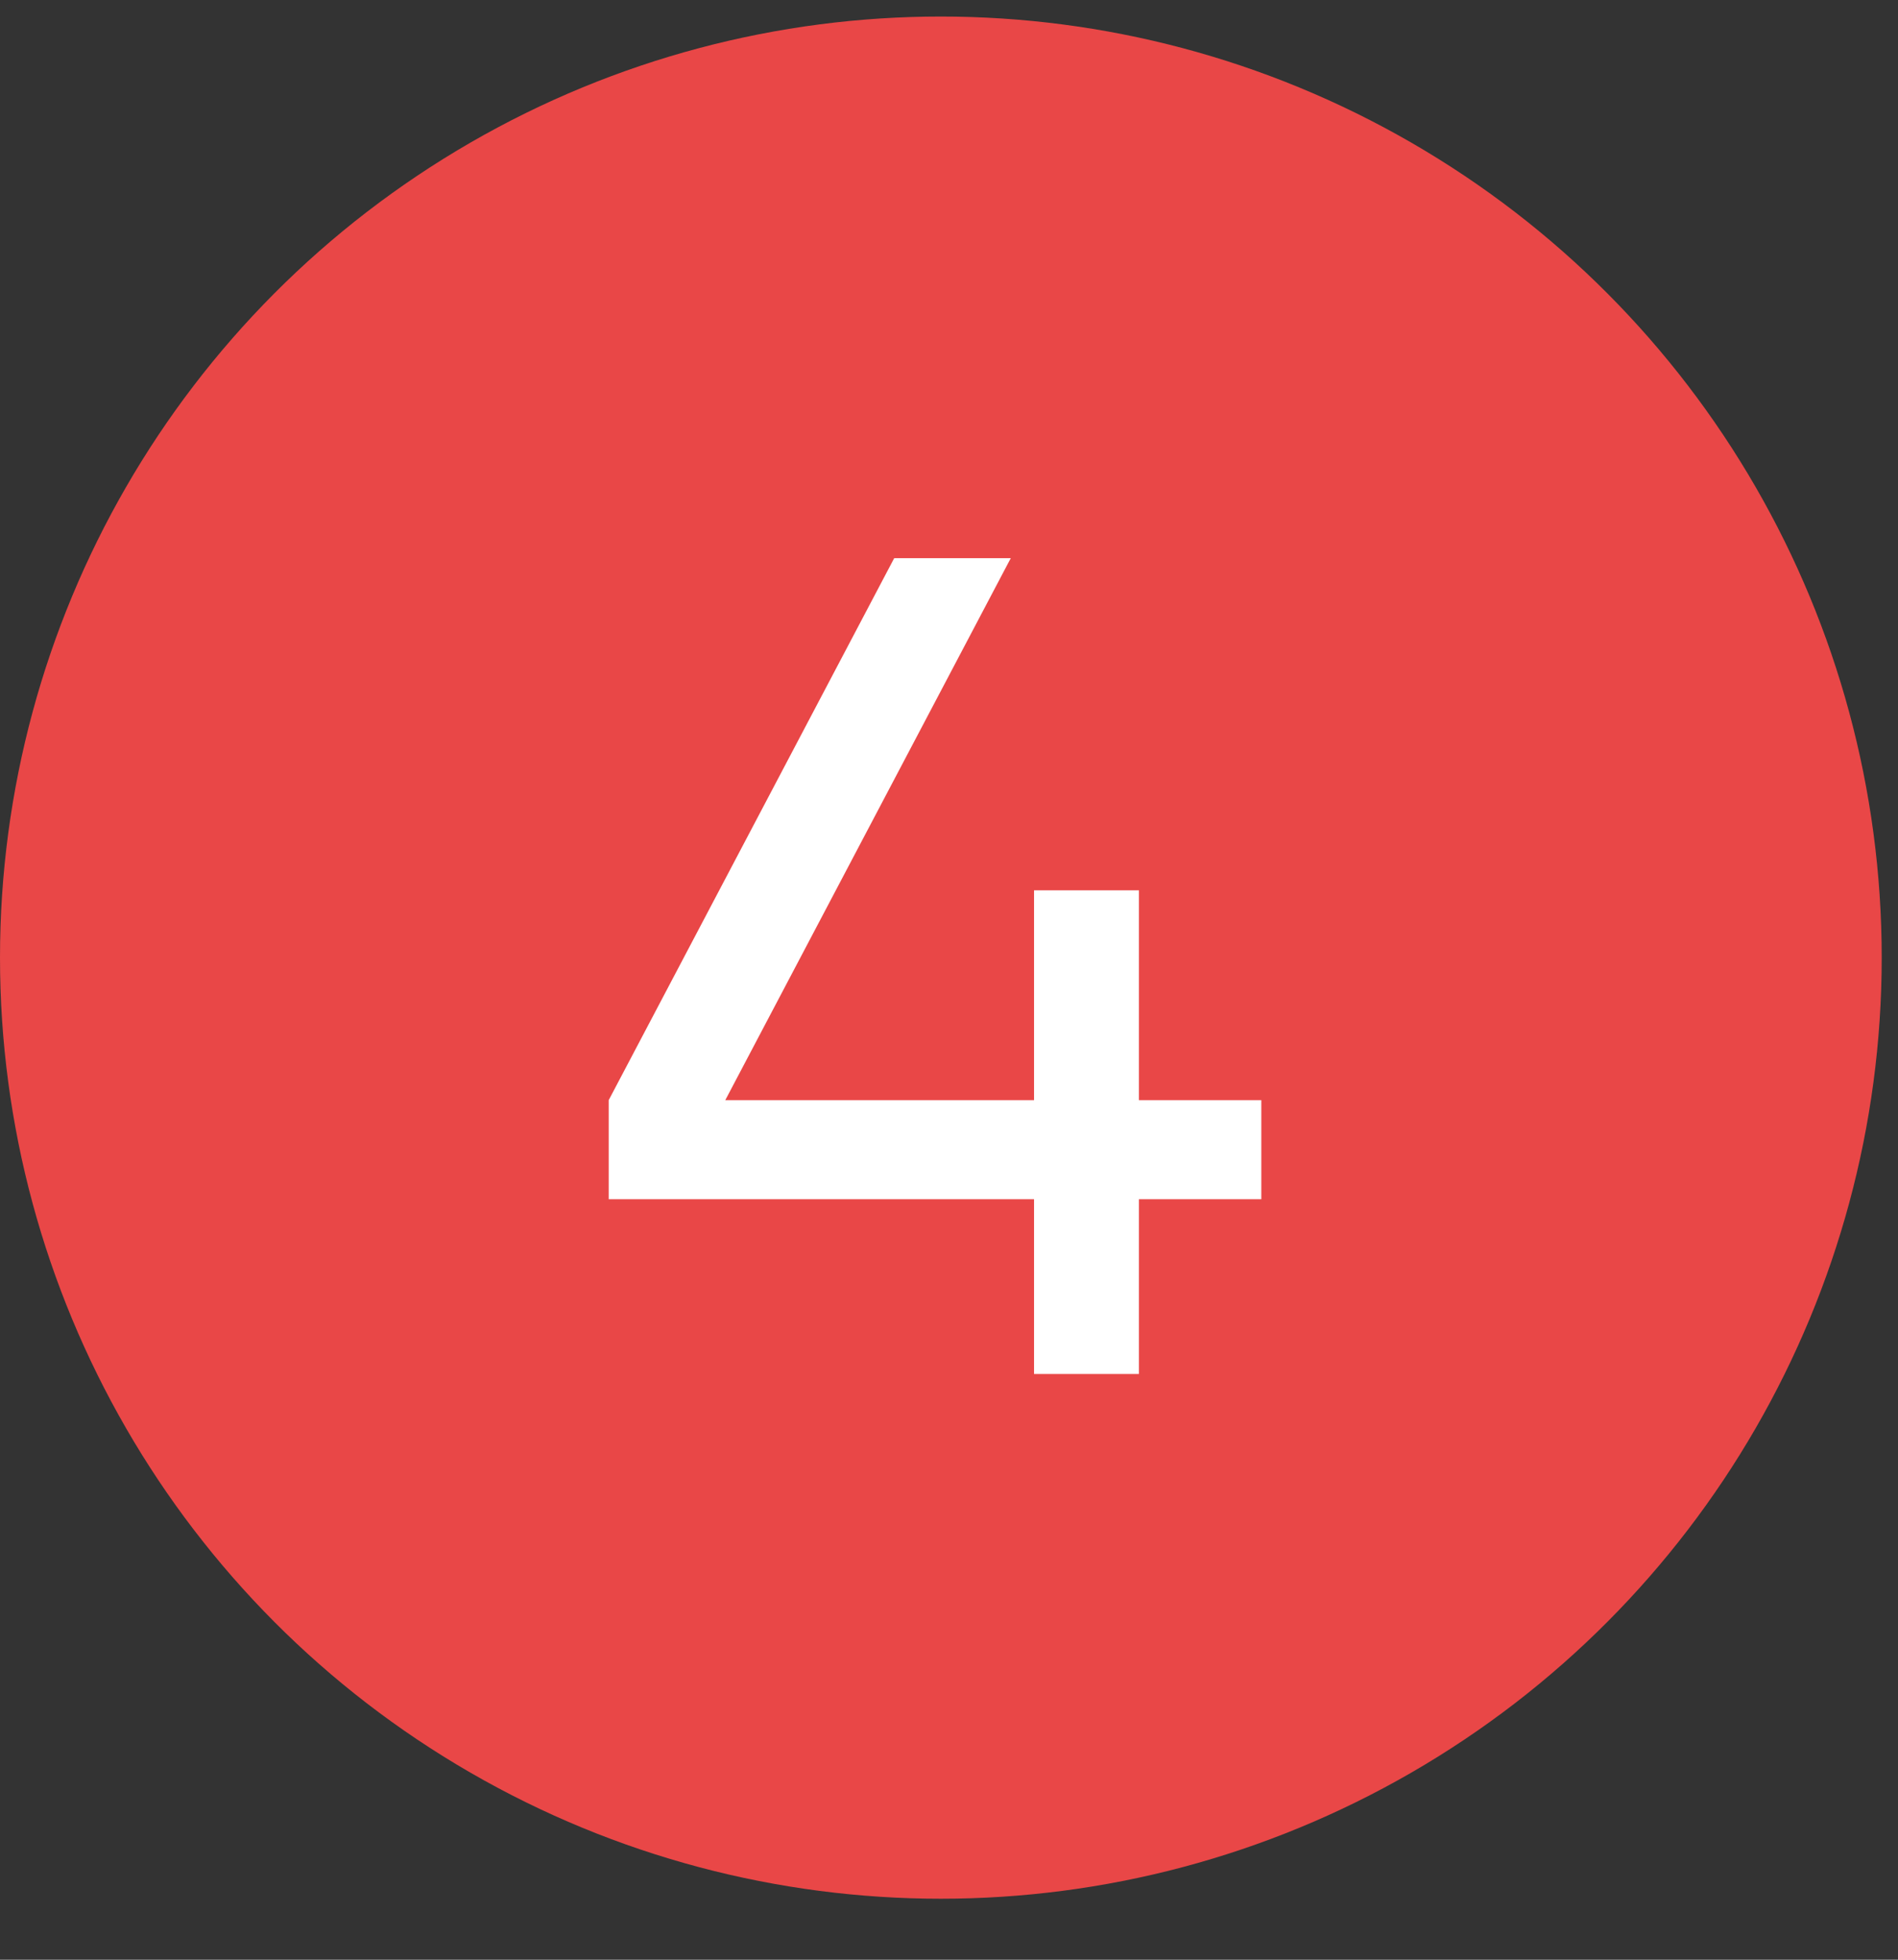
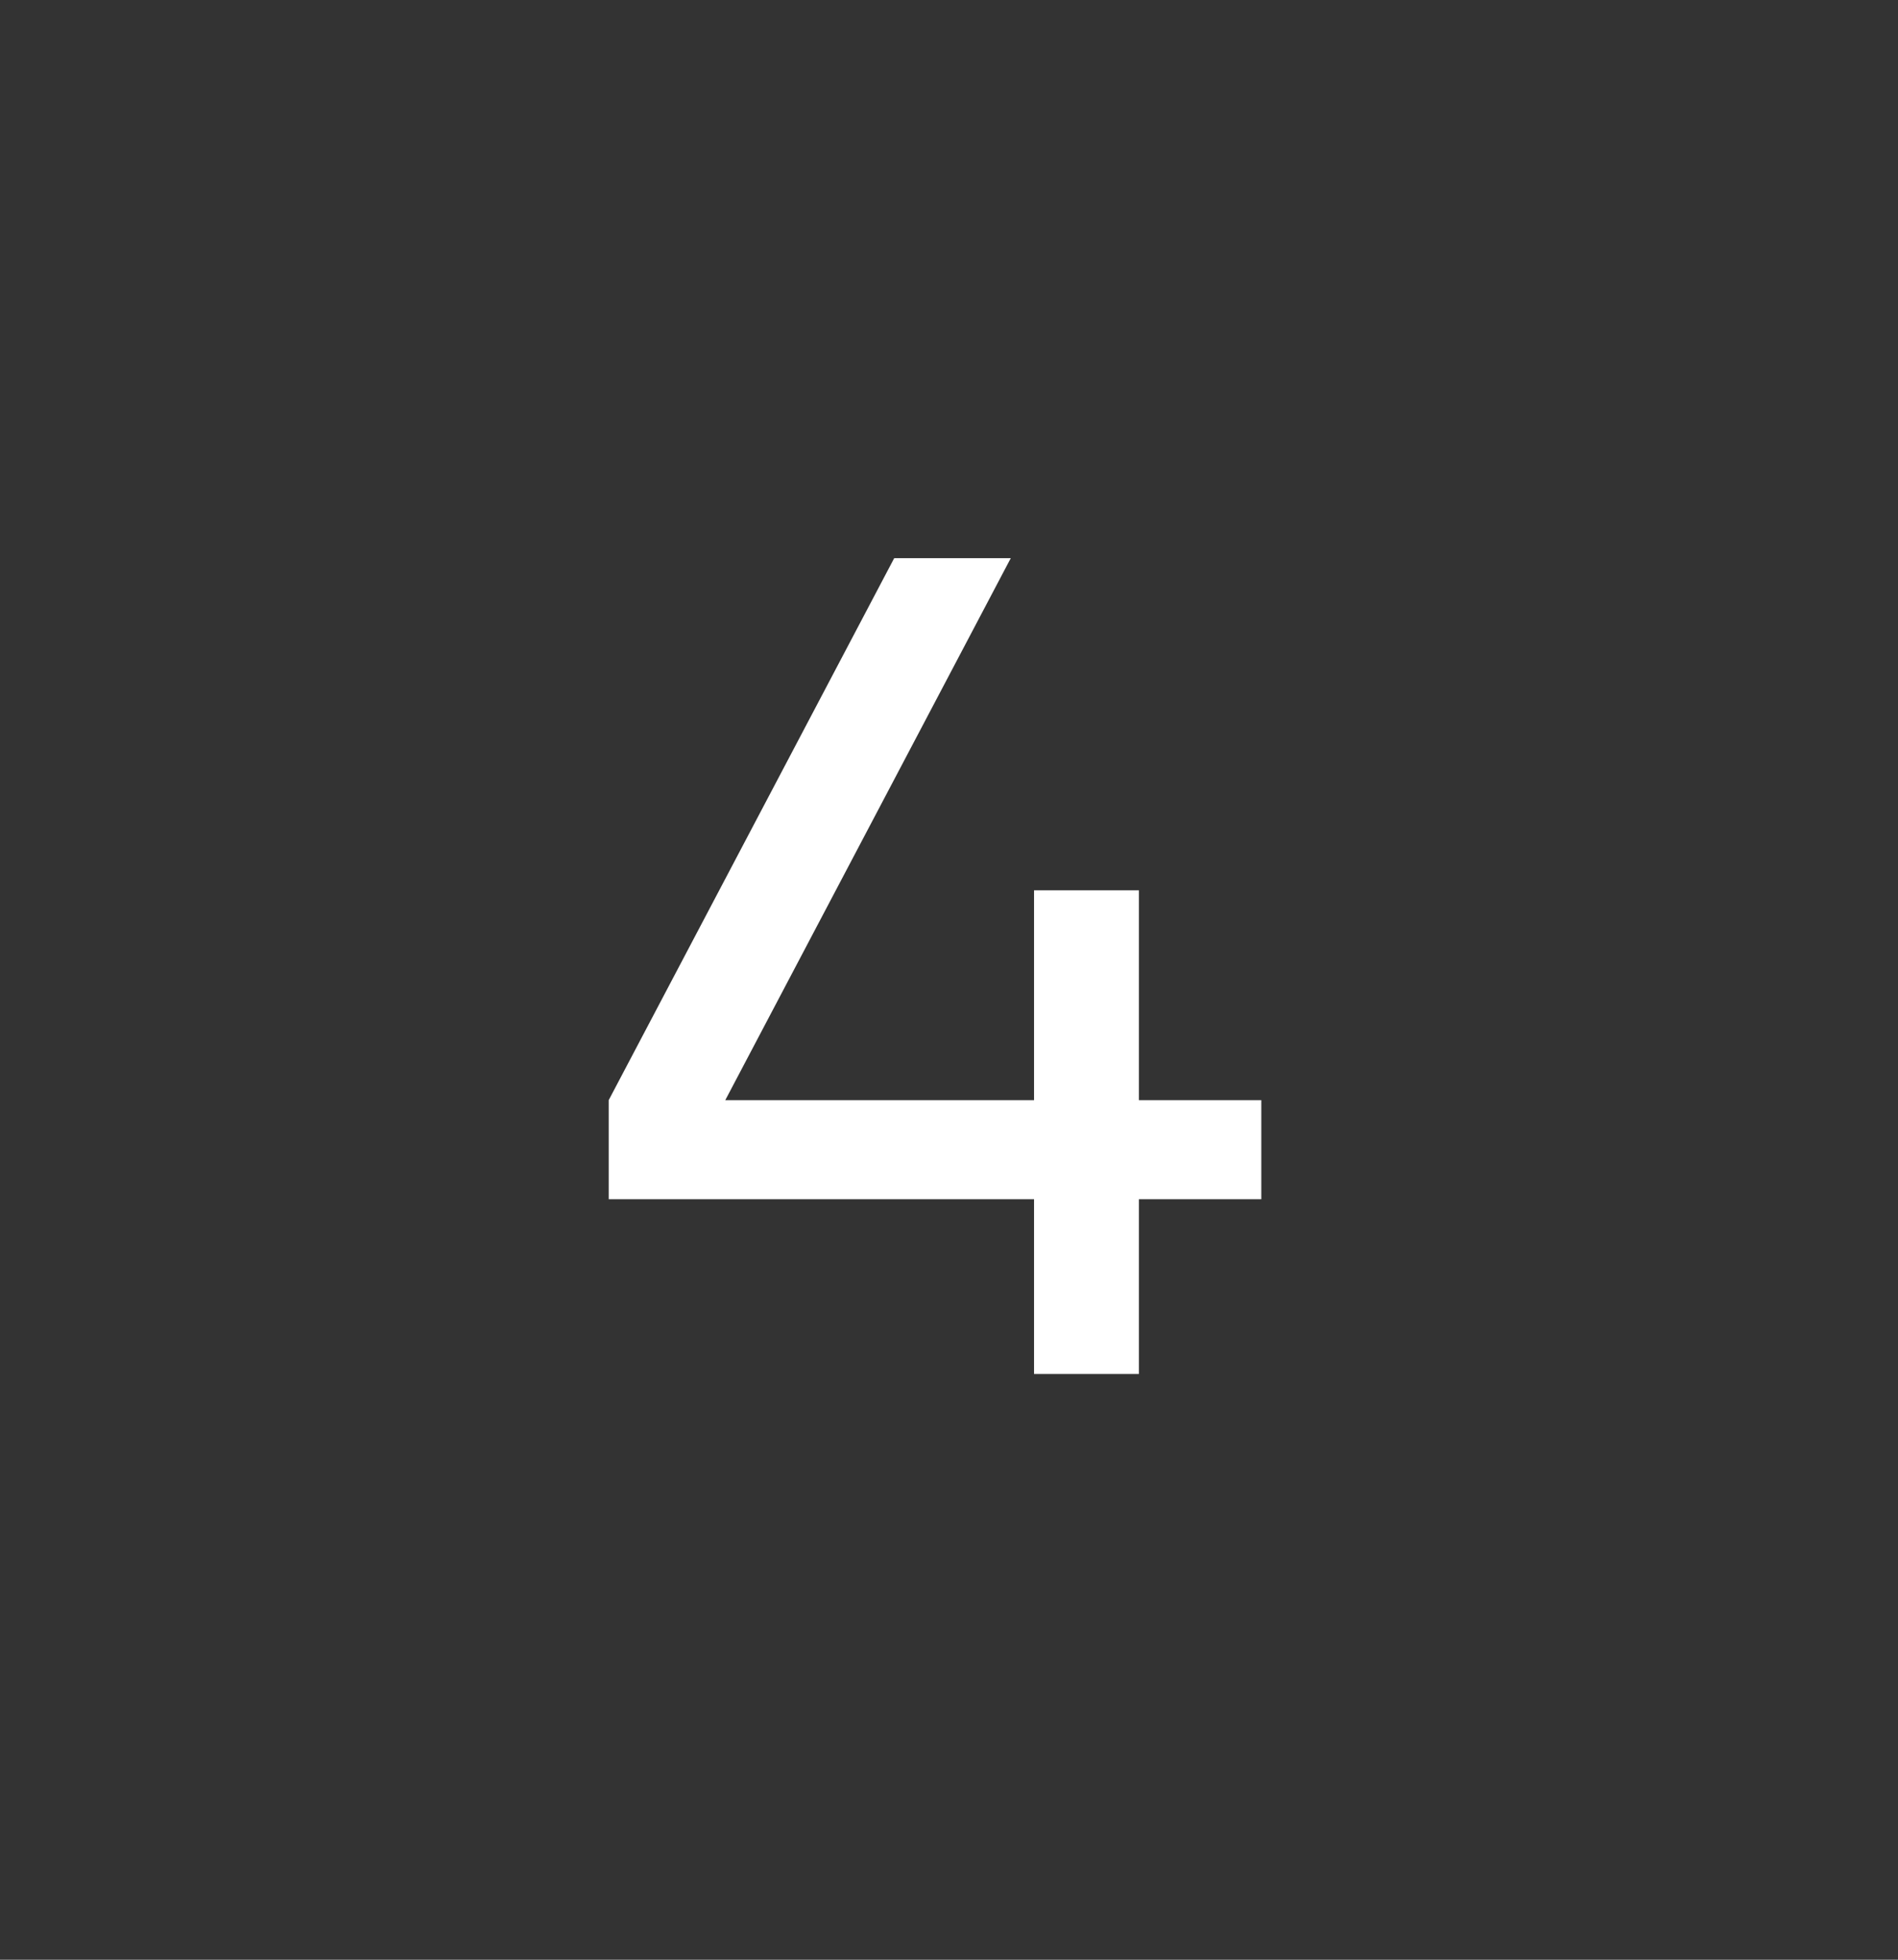
<svg xmlns="http://www.w3.org/2000/svg" width="31" height="32" viewBox="0 0 31 32" fill="none">
  <rect x="0" y="0" width="31" height="32" fill="#333333" stroke="none" />
-   <circle cx="15.367" cy="15.637" r="15.367" fill="#E94747" />
  <path d="M9.942 19.582V17.964L14.605 9.114H16.509L11.846 17.964H16.889V14.538H16.984H18.602V17.964H20.601V19.582H18.602V22.436H16.889V19.582H9.942Z" fill="white" />
</svg>